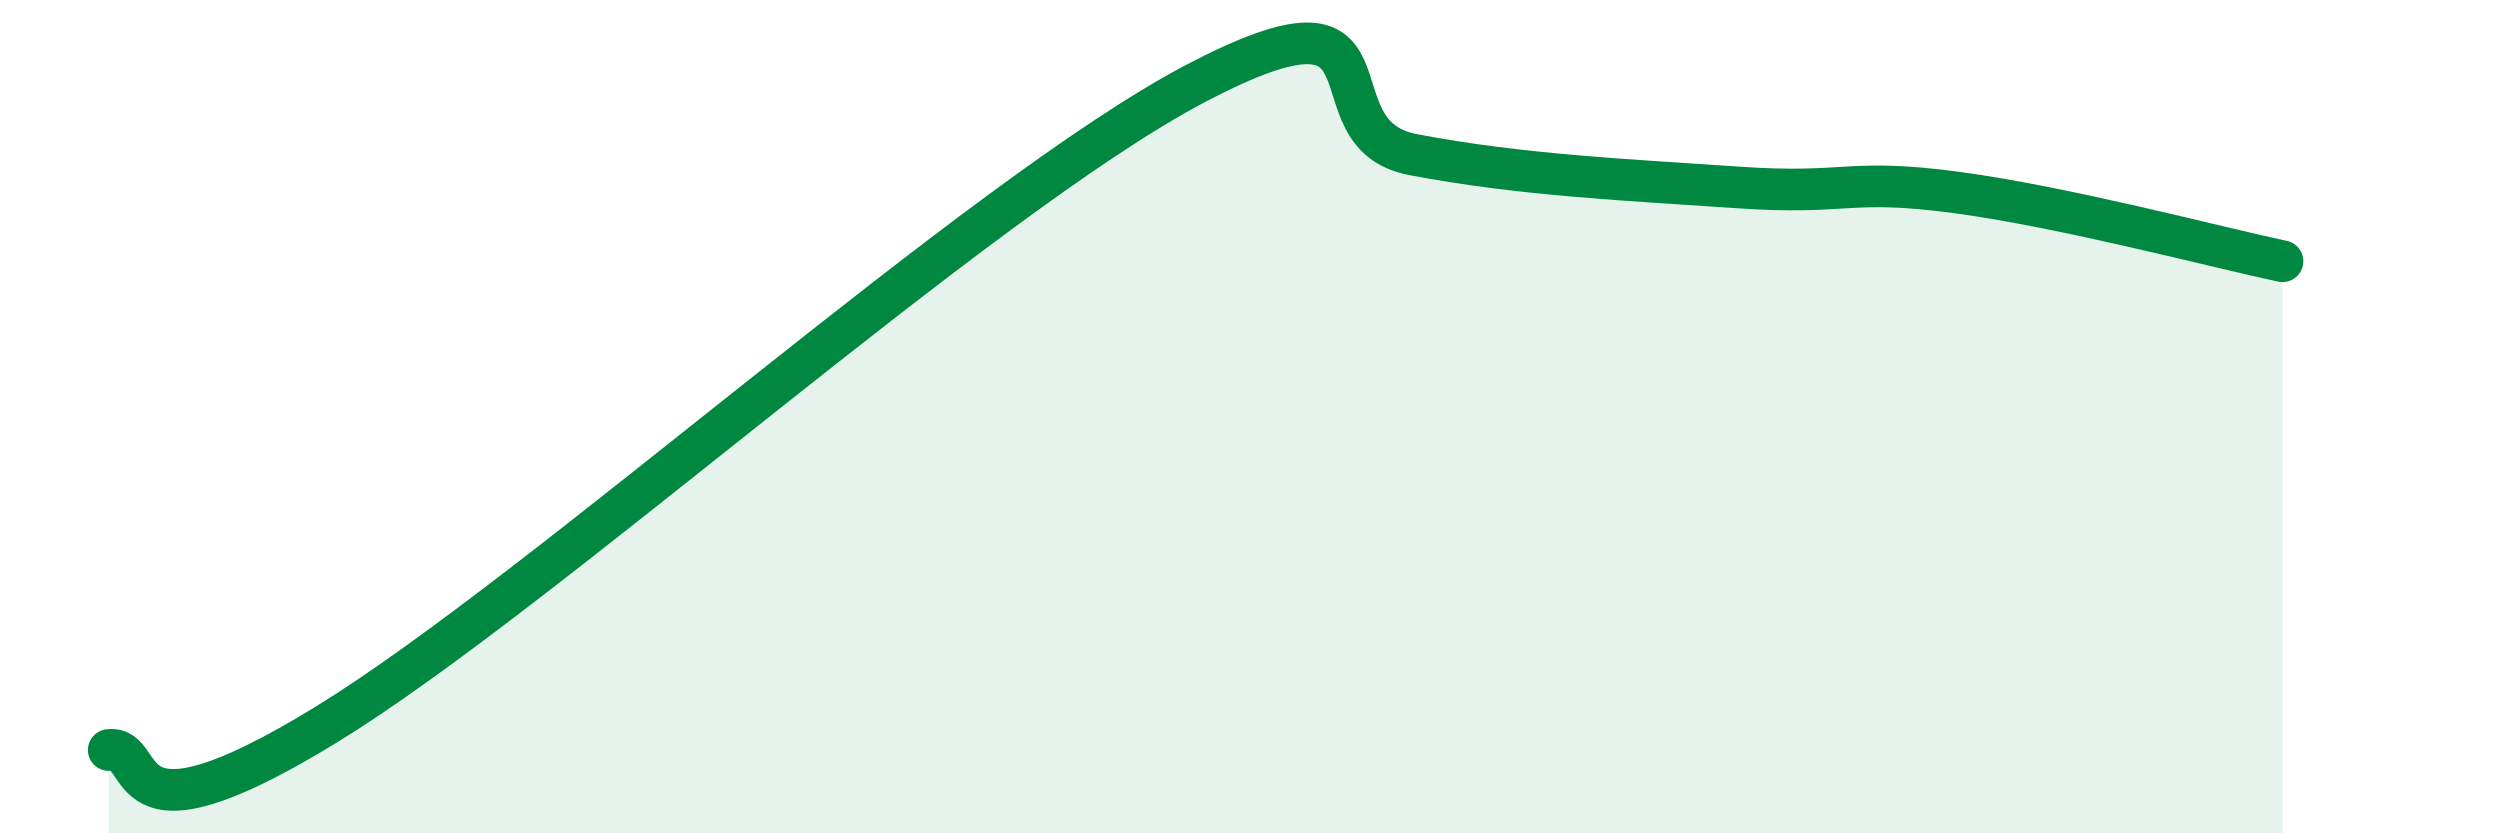
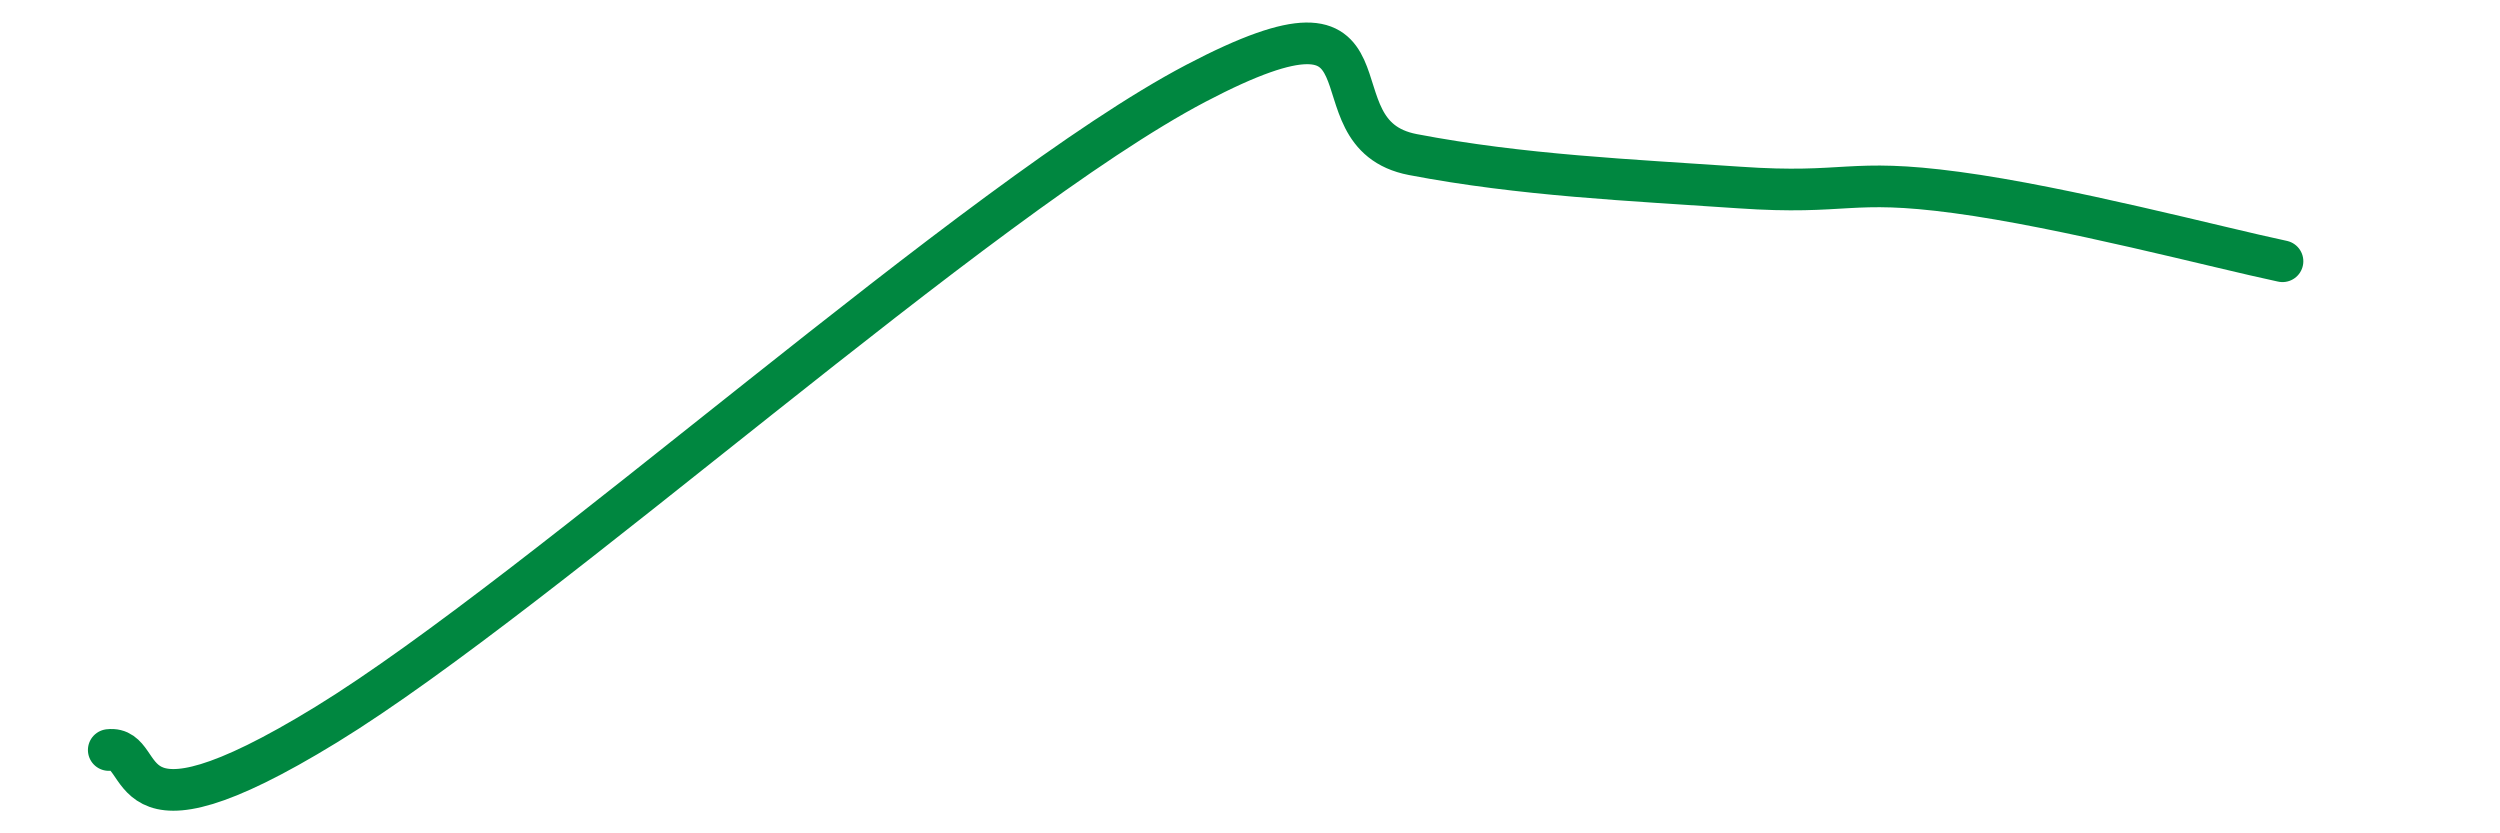
<svg xmlns="http://www.w3.org/2000/svg" width="60" height="20" viewBox="0 0 60 20">
-   <path d="M 2.61,18 C 3.65,17.88 2.61,20.59 7.83,17.39 C 13.05,14.19 23.48,4.74 28.7,2 C 33.92,-0.74 31.3,3.21 33.91,3.71 C 36.52,4.21 39.13,4.32 41.74,4.5 C 44.35,4.68 44.35,4.27 46.96,4.62 C 49.57,4.97 53.22,5.94 54.78,6.27L54.78 20L2.61 20Z" fill="#008740" opacity="0.1" stroke-linecap="round" stroke-linejoin="round" />
  <path d="M 2.61,18 C 3.65,17.88 2.61,20.59 7.83,17.39 C 13.05,14.19 23.48,4.74 28.7,2 C 33.92,-0.74 31.3,3.21 33.91,3.71 C 36.52,4.21 39.13,4.32 41.74,4.5 C 44.35,4.68 44.35,4.27 46.96,4.62 C 49.57,4.97 53.22,5.94 54.78,6.27" stroke="#008740" stroke-width="1" fill="none" stroke-linecap="round" stroke-linejoin="round" />
</svg>